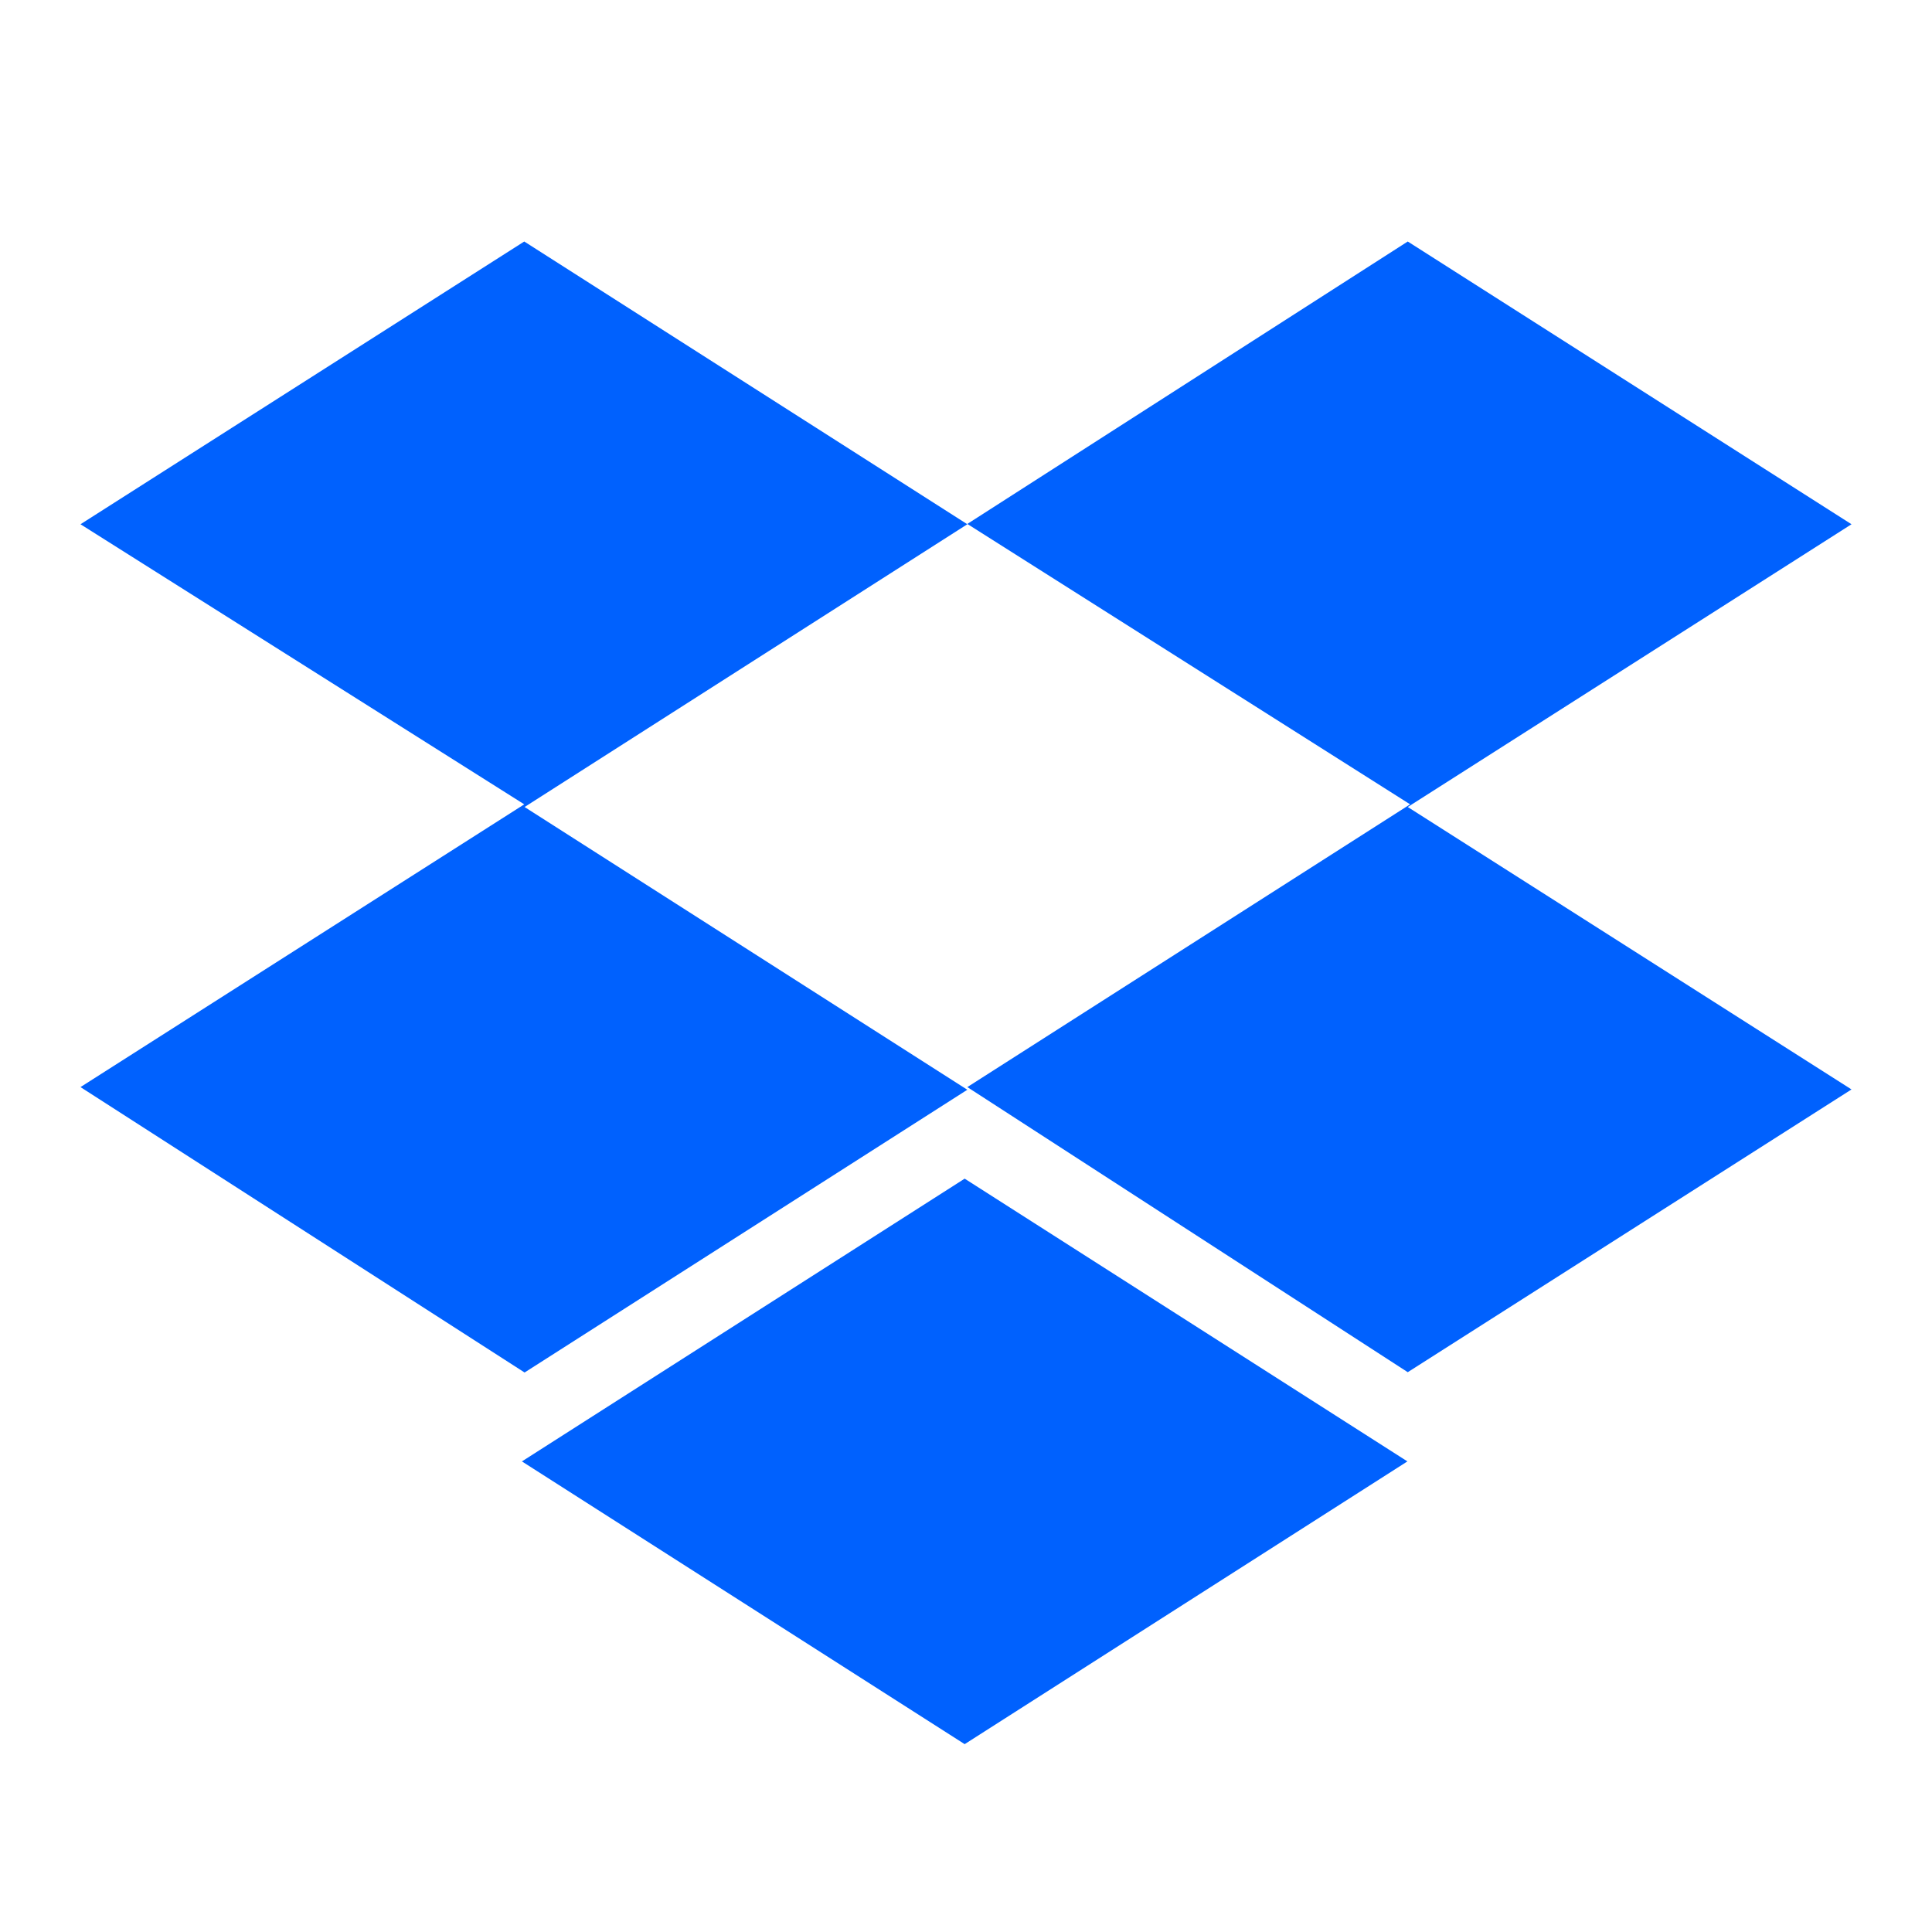
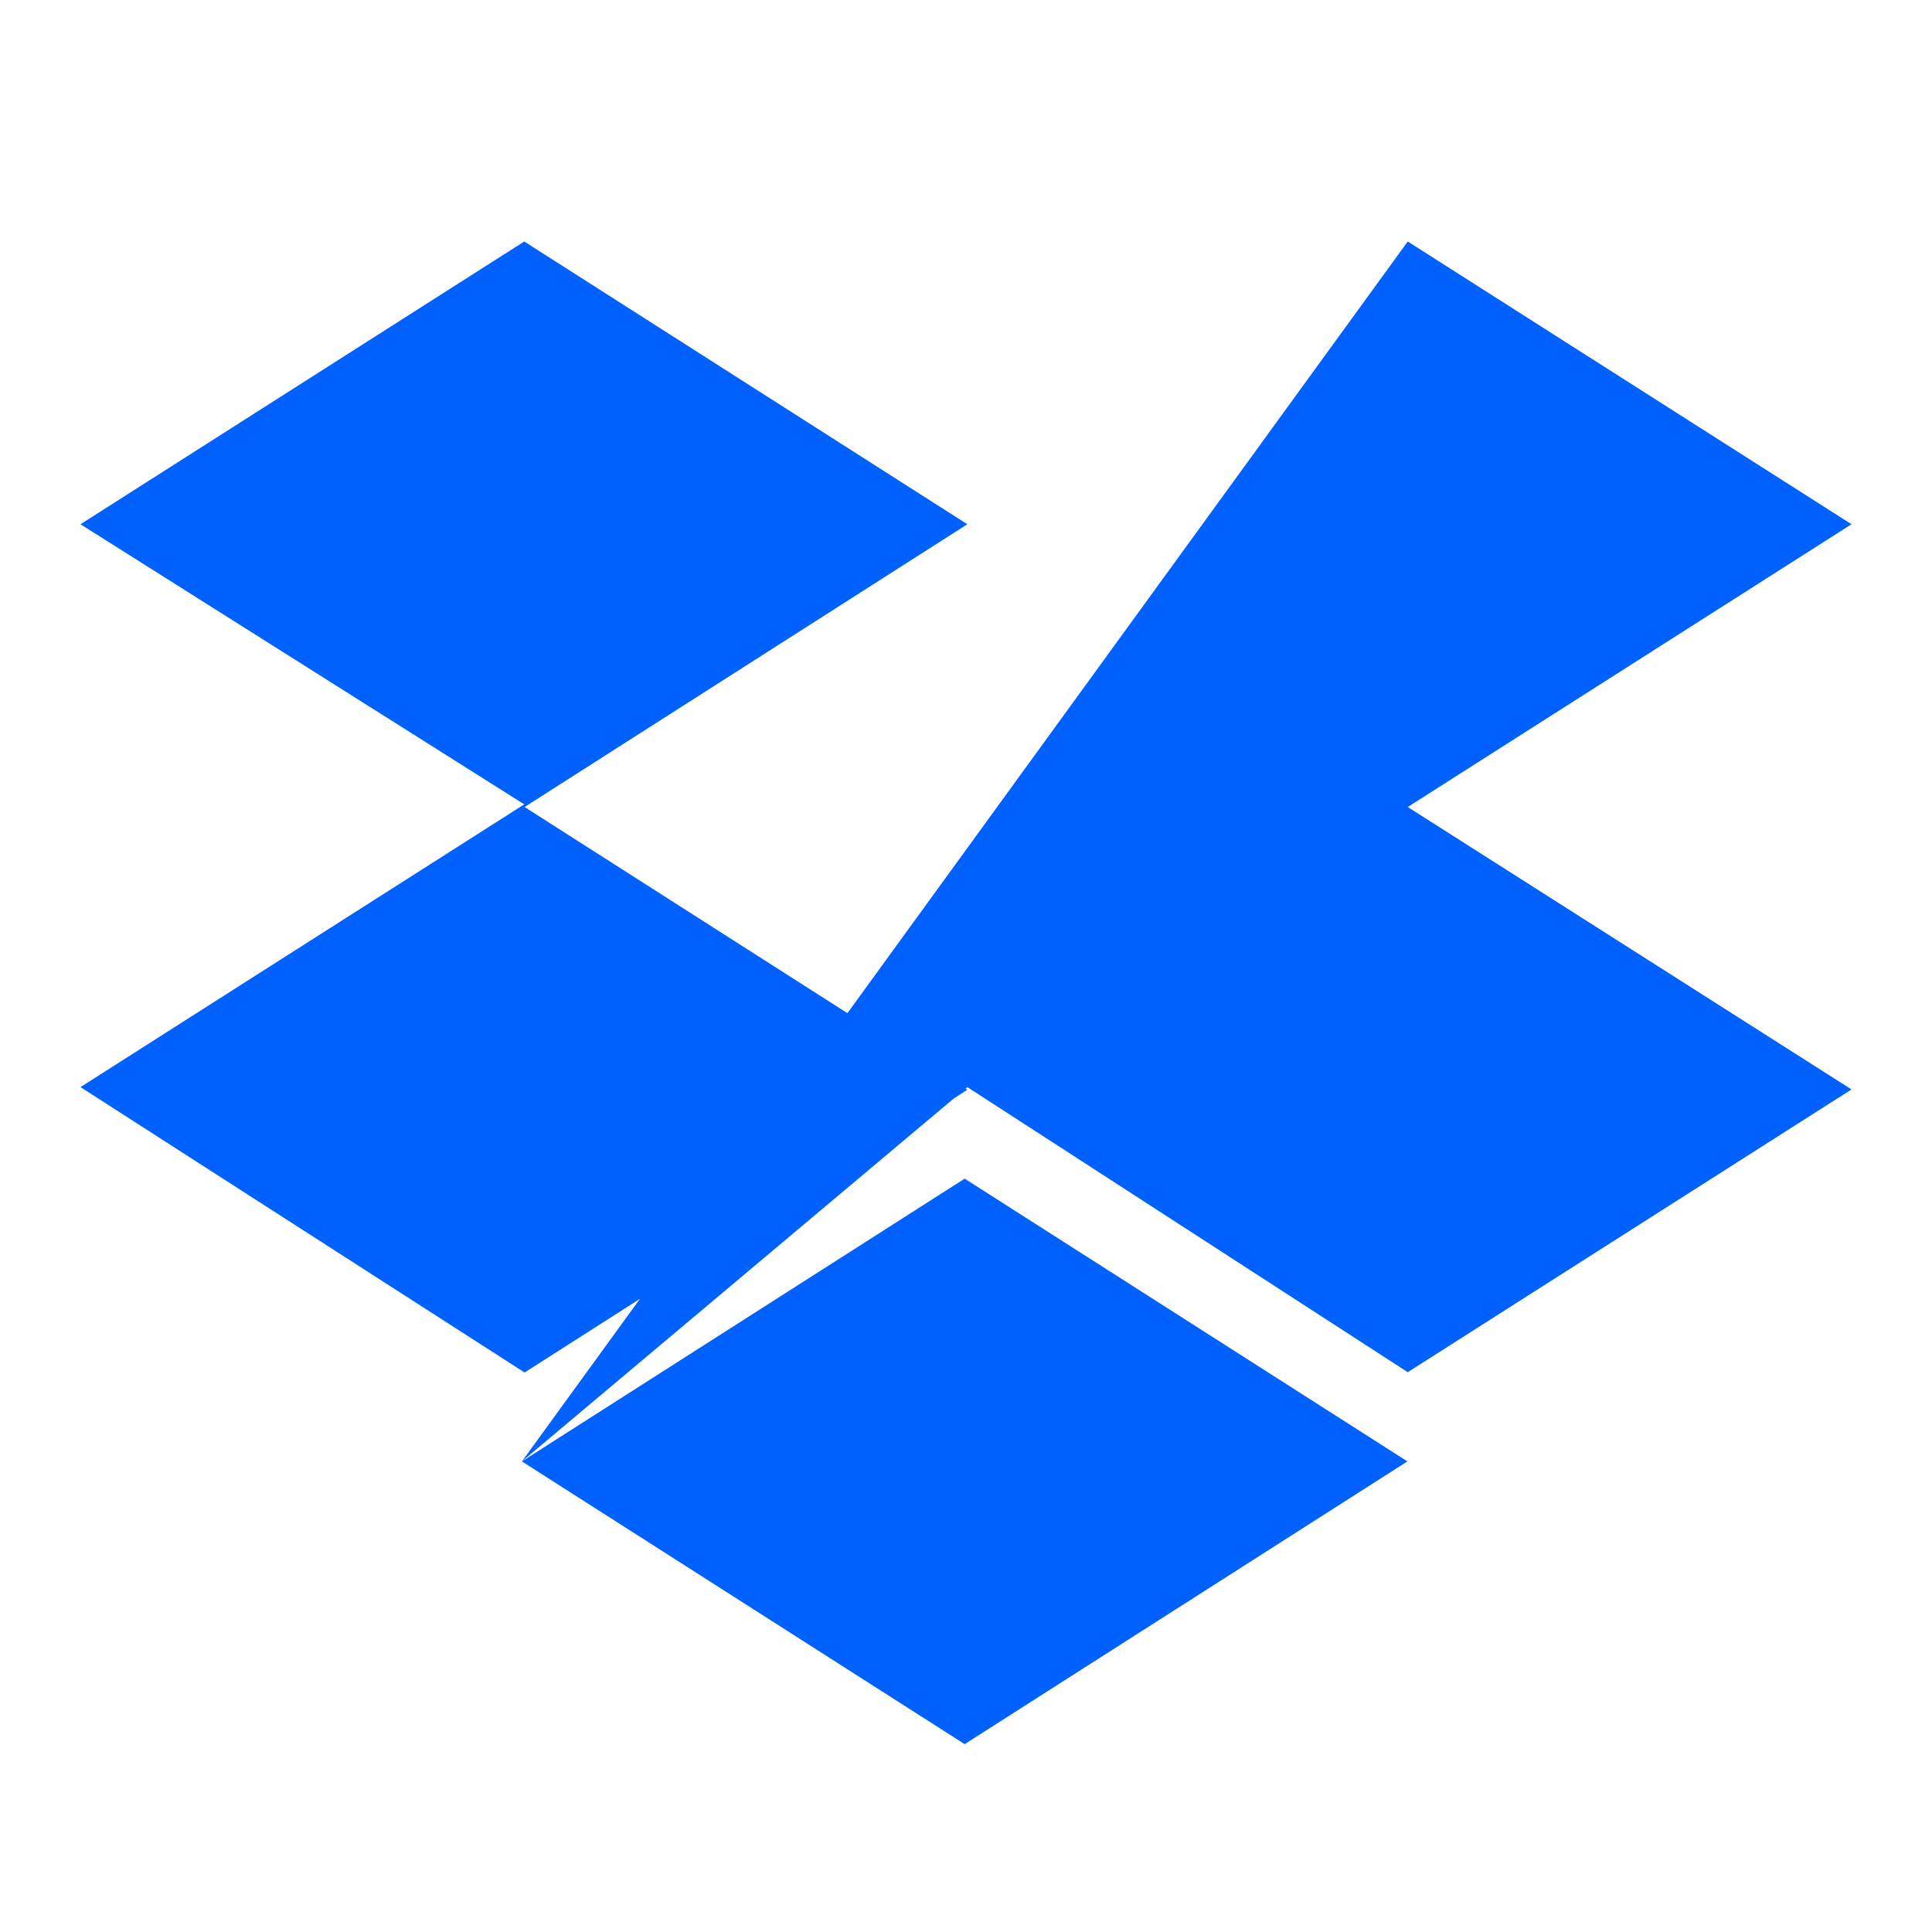
<svg xmlns="http://www.w3.org/2000/svg" width="74" height="74" viewBox="0 0 74 74" fill="none">
-   <path d="M37.051 20.08 20.093 30.91l16.958 10.83-16.958 10.83-17.01-10.932 16.997-10.83L3.083 20.08 20.08 9.25l16.971 10.83zm-17.06 35.895 16.958-10.83 16.958 10.83-16.958 10.83-16.959-10.83zm17.06-14.337 16.959-10.83-16.959-10.74L53.92 9.25l16.997 10.83L53.92 30.91l16.997 10.818-16.997 10.83-16.869-10.92z" fill="#0061FE" />
+   <path d="M37.051 20.08 20.093 30.91l16.958 10.83-16.958 10.83-17.01-10.932 16.997-10.83L3.083 20.08 20.08 9.25l16.971 10.83zm-17.06 35.895 16.958-10.83 16.958 10.83-16.958 10.83-16.959-10.83zL53.92 9.25l16.997 10.83L53.92 30.91l16.997 10.818-16.997 10.83-16.869-10.92z" fill="#0061FE" />
</svg>